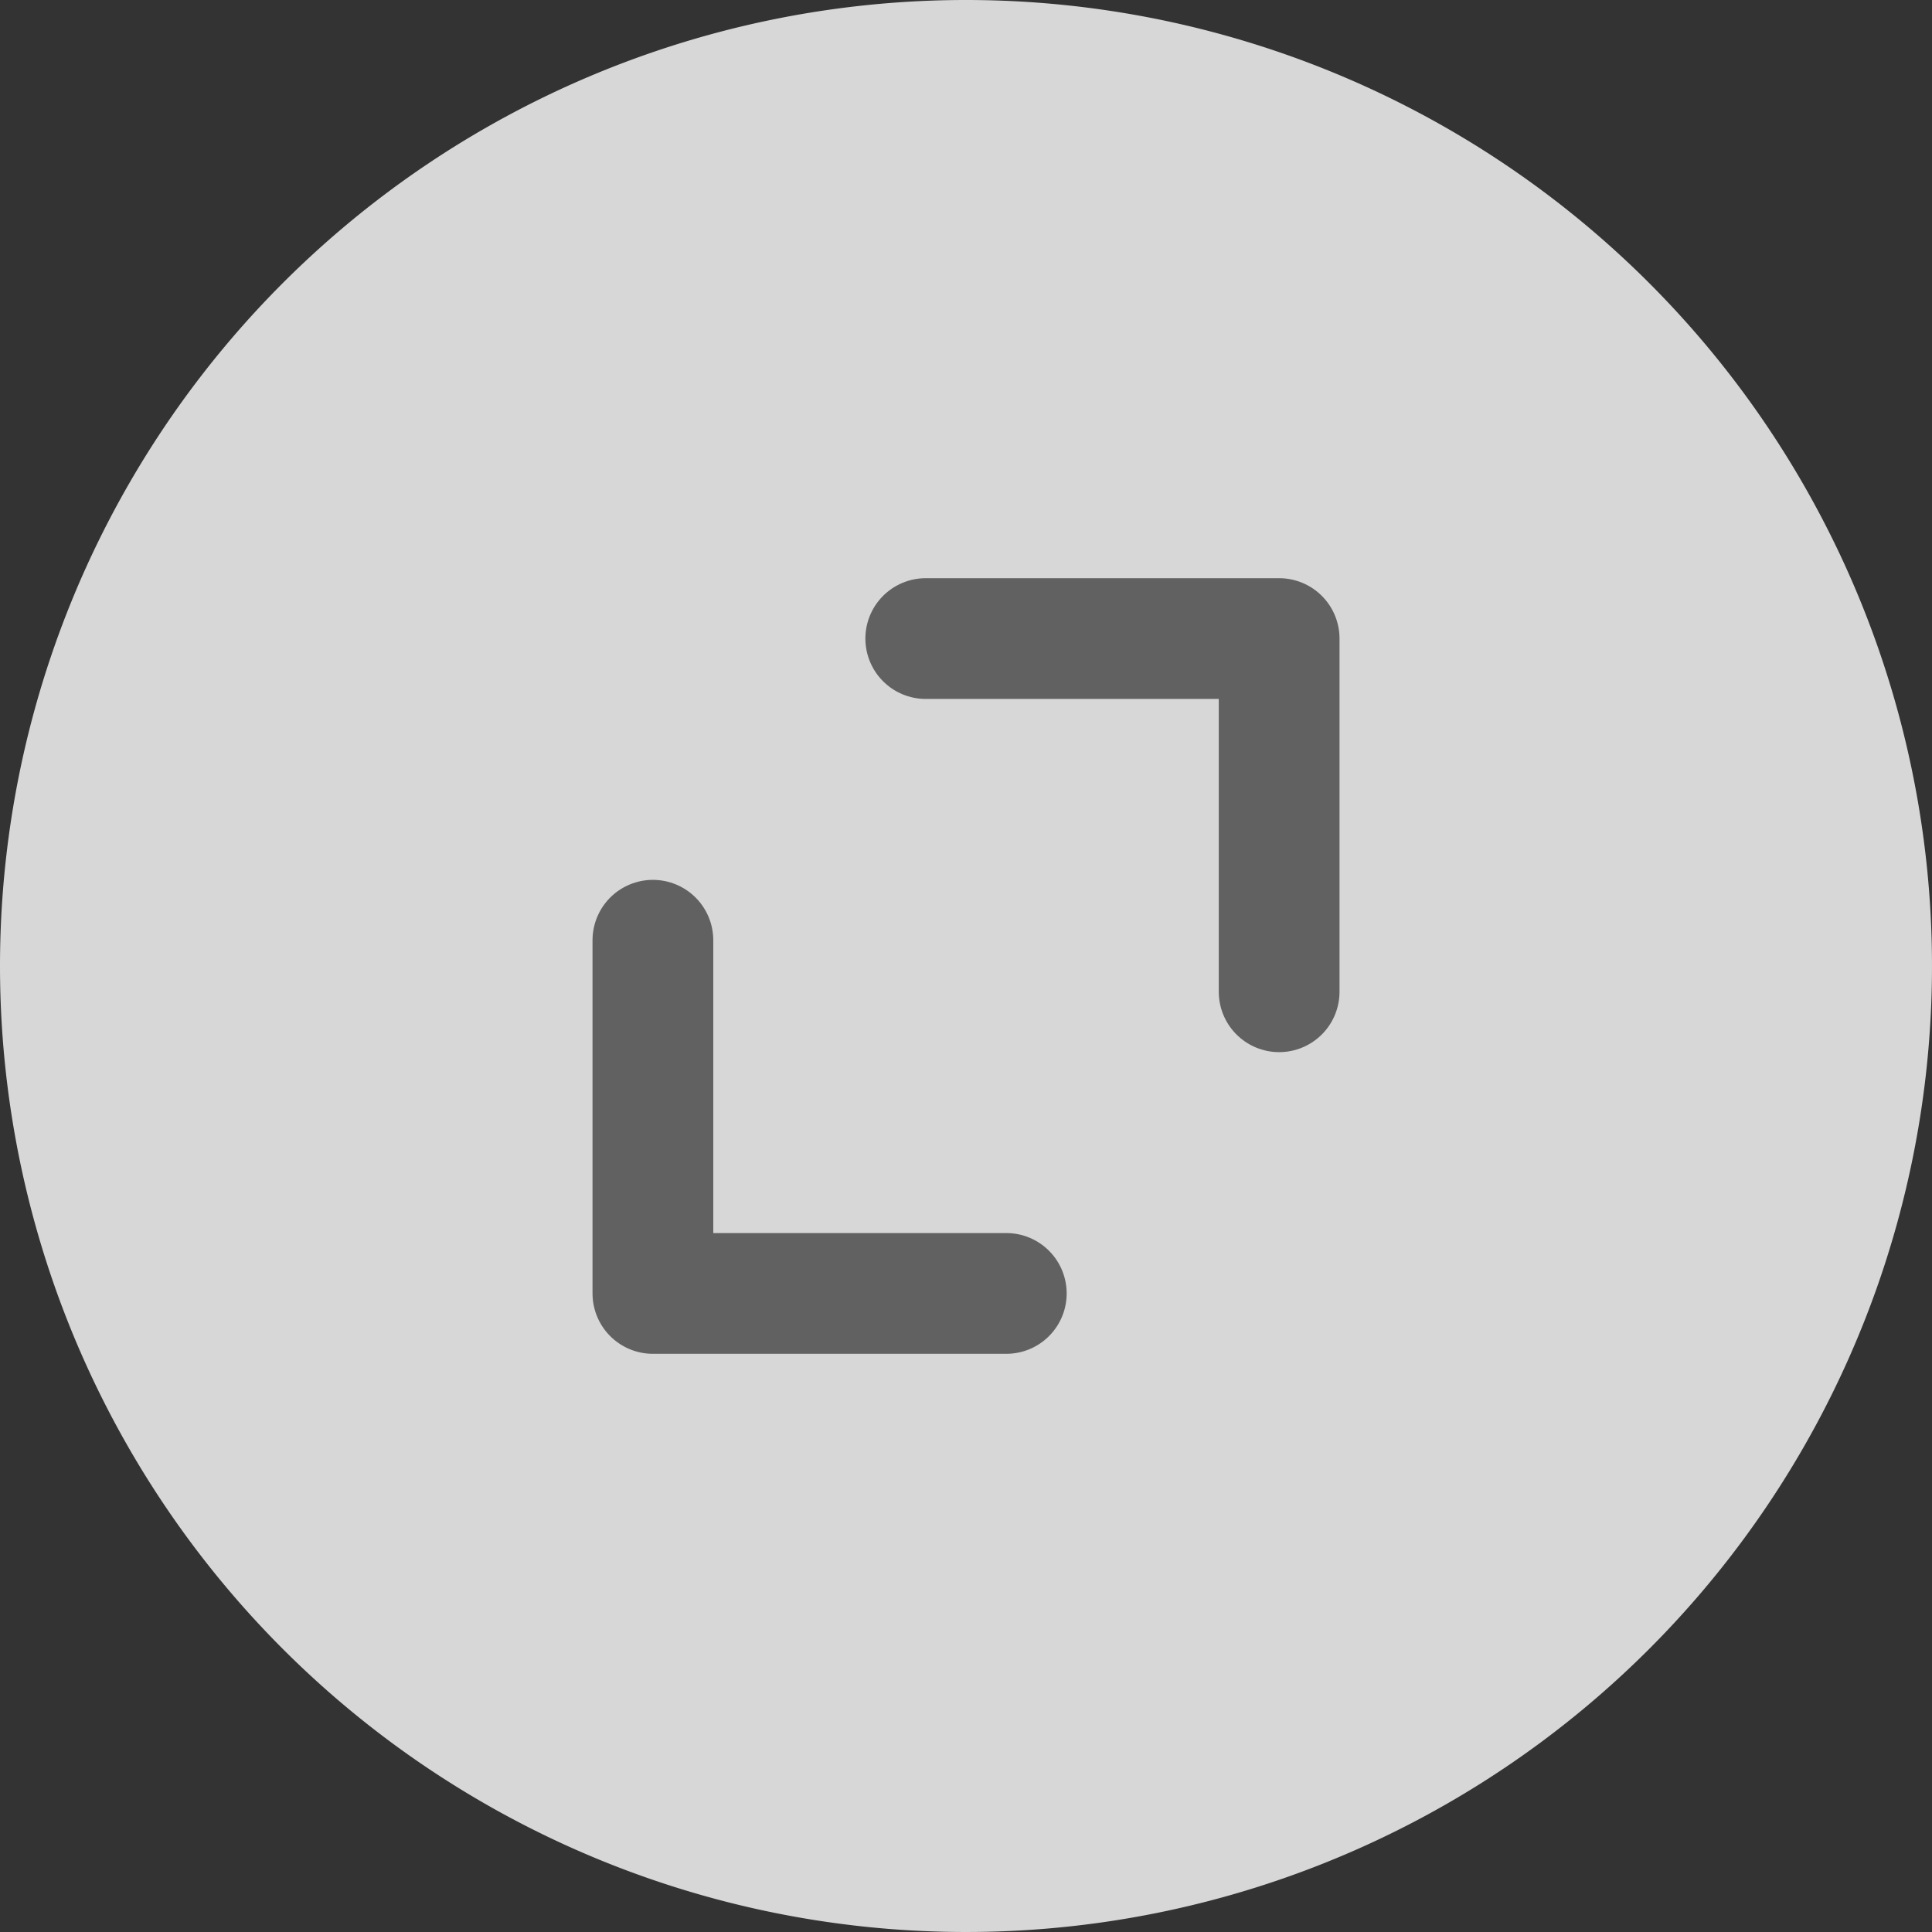
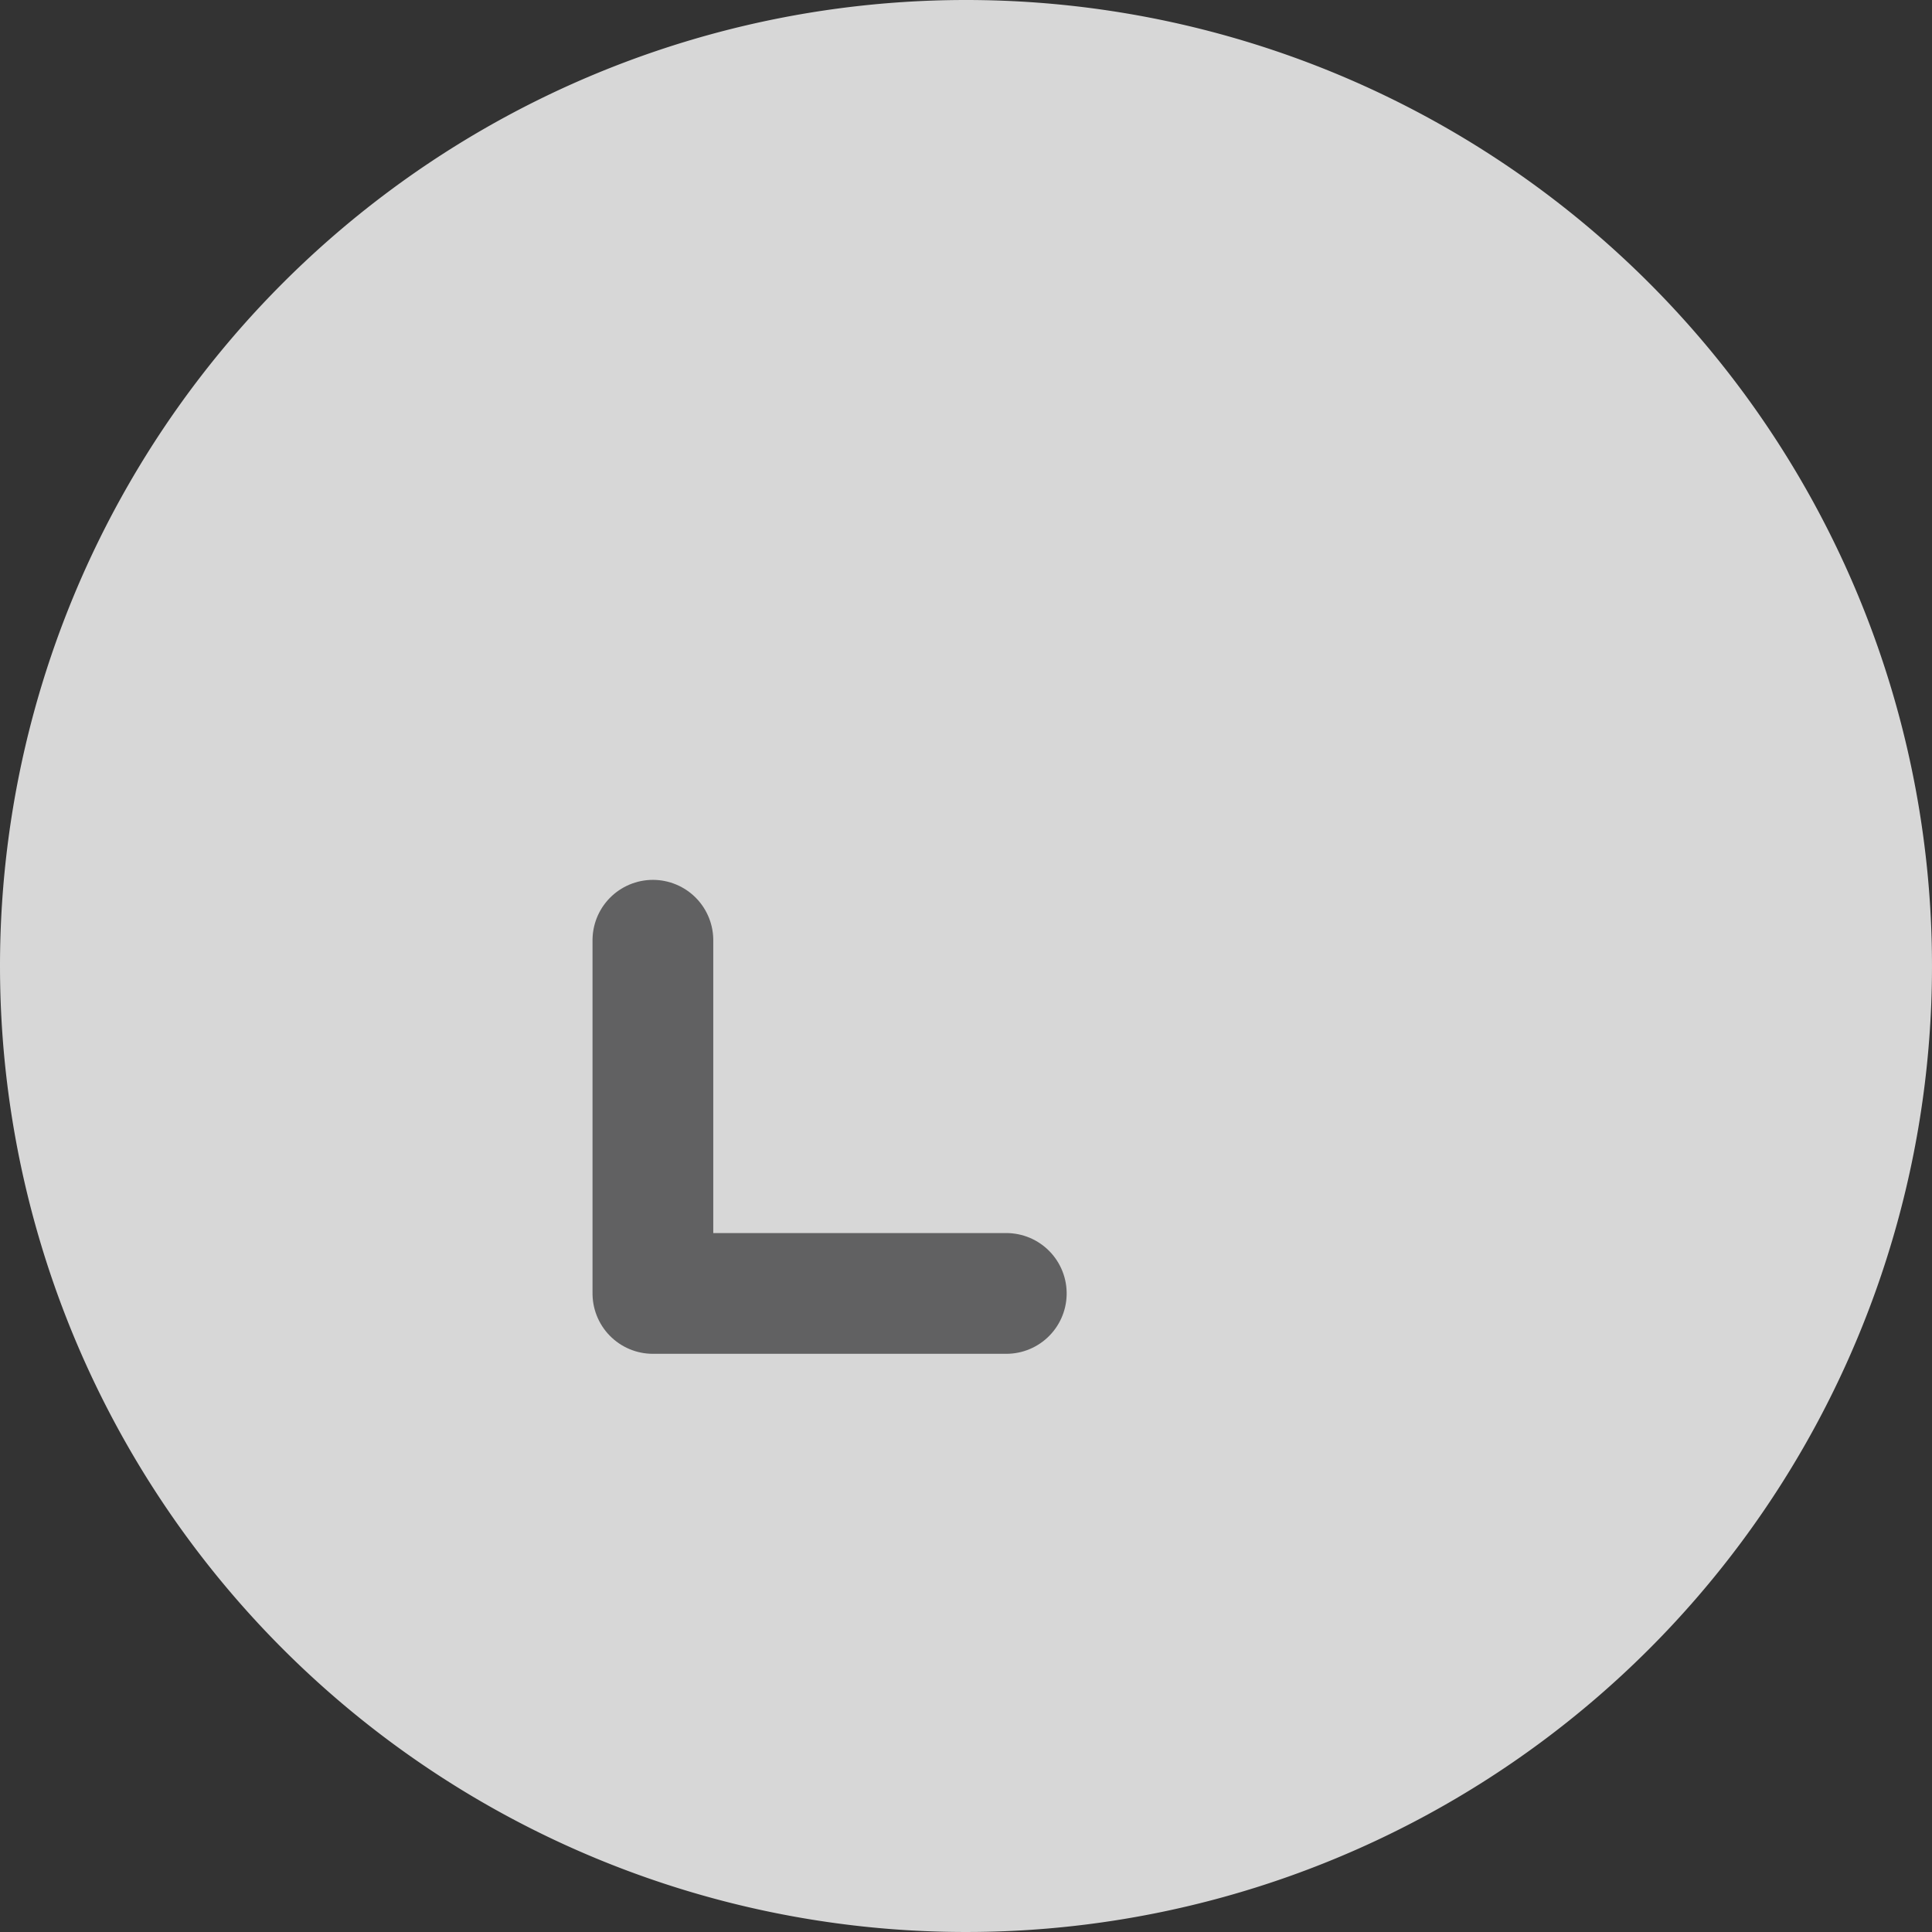
<svg xmlns="http://www.w3.org/2000/svg" width="48" height="48" viewBox="0 0 48 48">
  <rect x="0" y="0" width="48" height="48" fill="#333333" stroke="none" />
  <g id="组_80375" data-name="组 80375" transform="translate(-1338.941 -8227.541)">
-     <path id="减去_21" data-name="减去 21" d="M24,0A24,24,0,1,1,0,24,24,24,0,0,1,24,0Z" transform="translate(1338.941 8227.541)" fill="#fff" opacity="0.803" />
-     <path id="路径_54105" data-name="路径 54105" d="M8.775,0H0V8.78" transform="translate(1370.721 8243.406) rotate(90)" fill="none" stroke="#616162" stroke-linecap="round" stroke-linejoin="round" stroke-width="3" />
+     <path id="减去_21" data-name="减去 21" d="M24,0A24,24,0,1,1,0,24,24,24,0,0,1,24,0" transform="translate(1338.941 8227.541)" fill="#fff" opacity="0.803" />
    <path id="路径_54106" data-name="路径 54106" d="M8.775,0H0V8.78" transform="translate(1355.162 8259.676) rotate(-90)" fill="none" stroke="#616162" stroke-linecap="round" stroke-linejoin="round" stroke-width="3" />
  </g>
</svg>